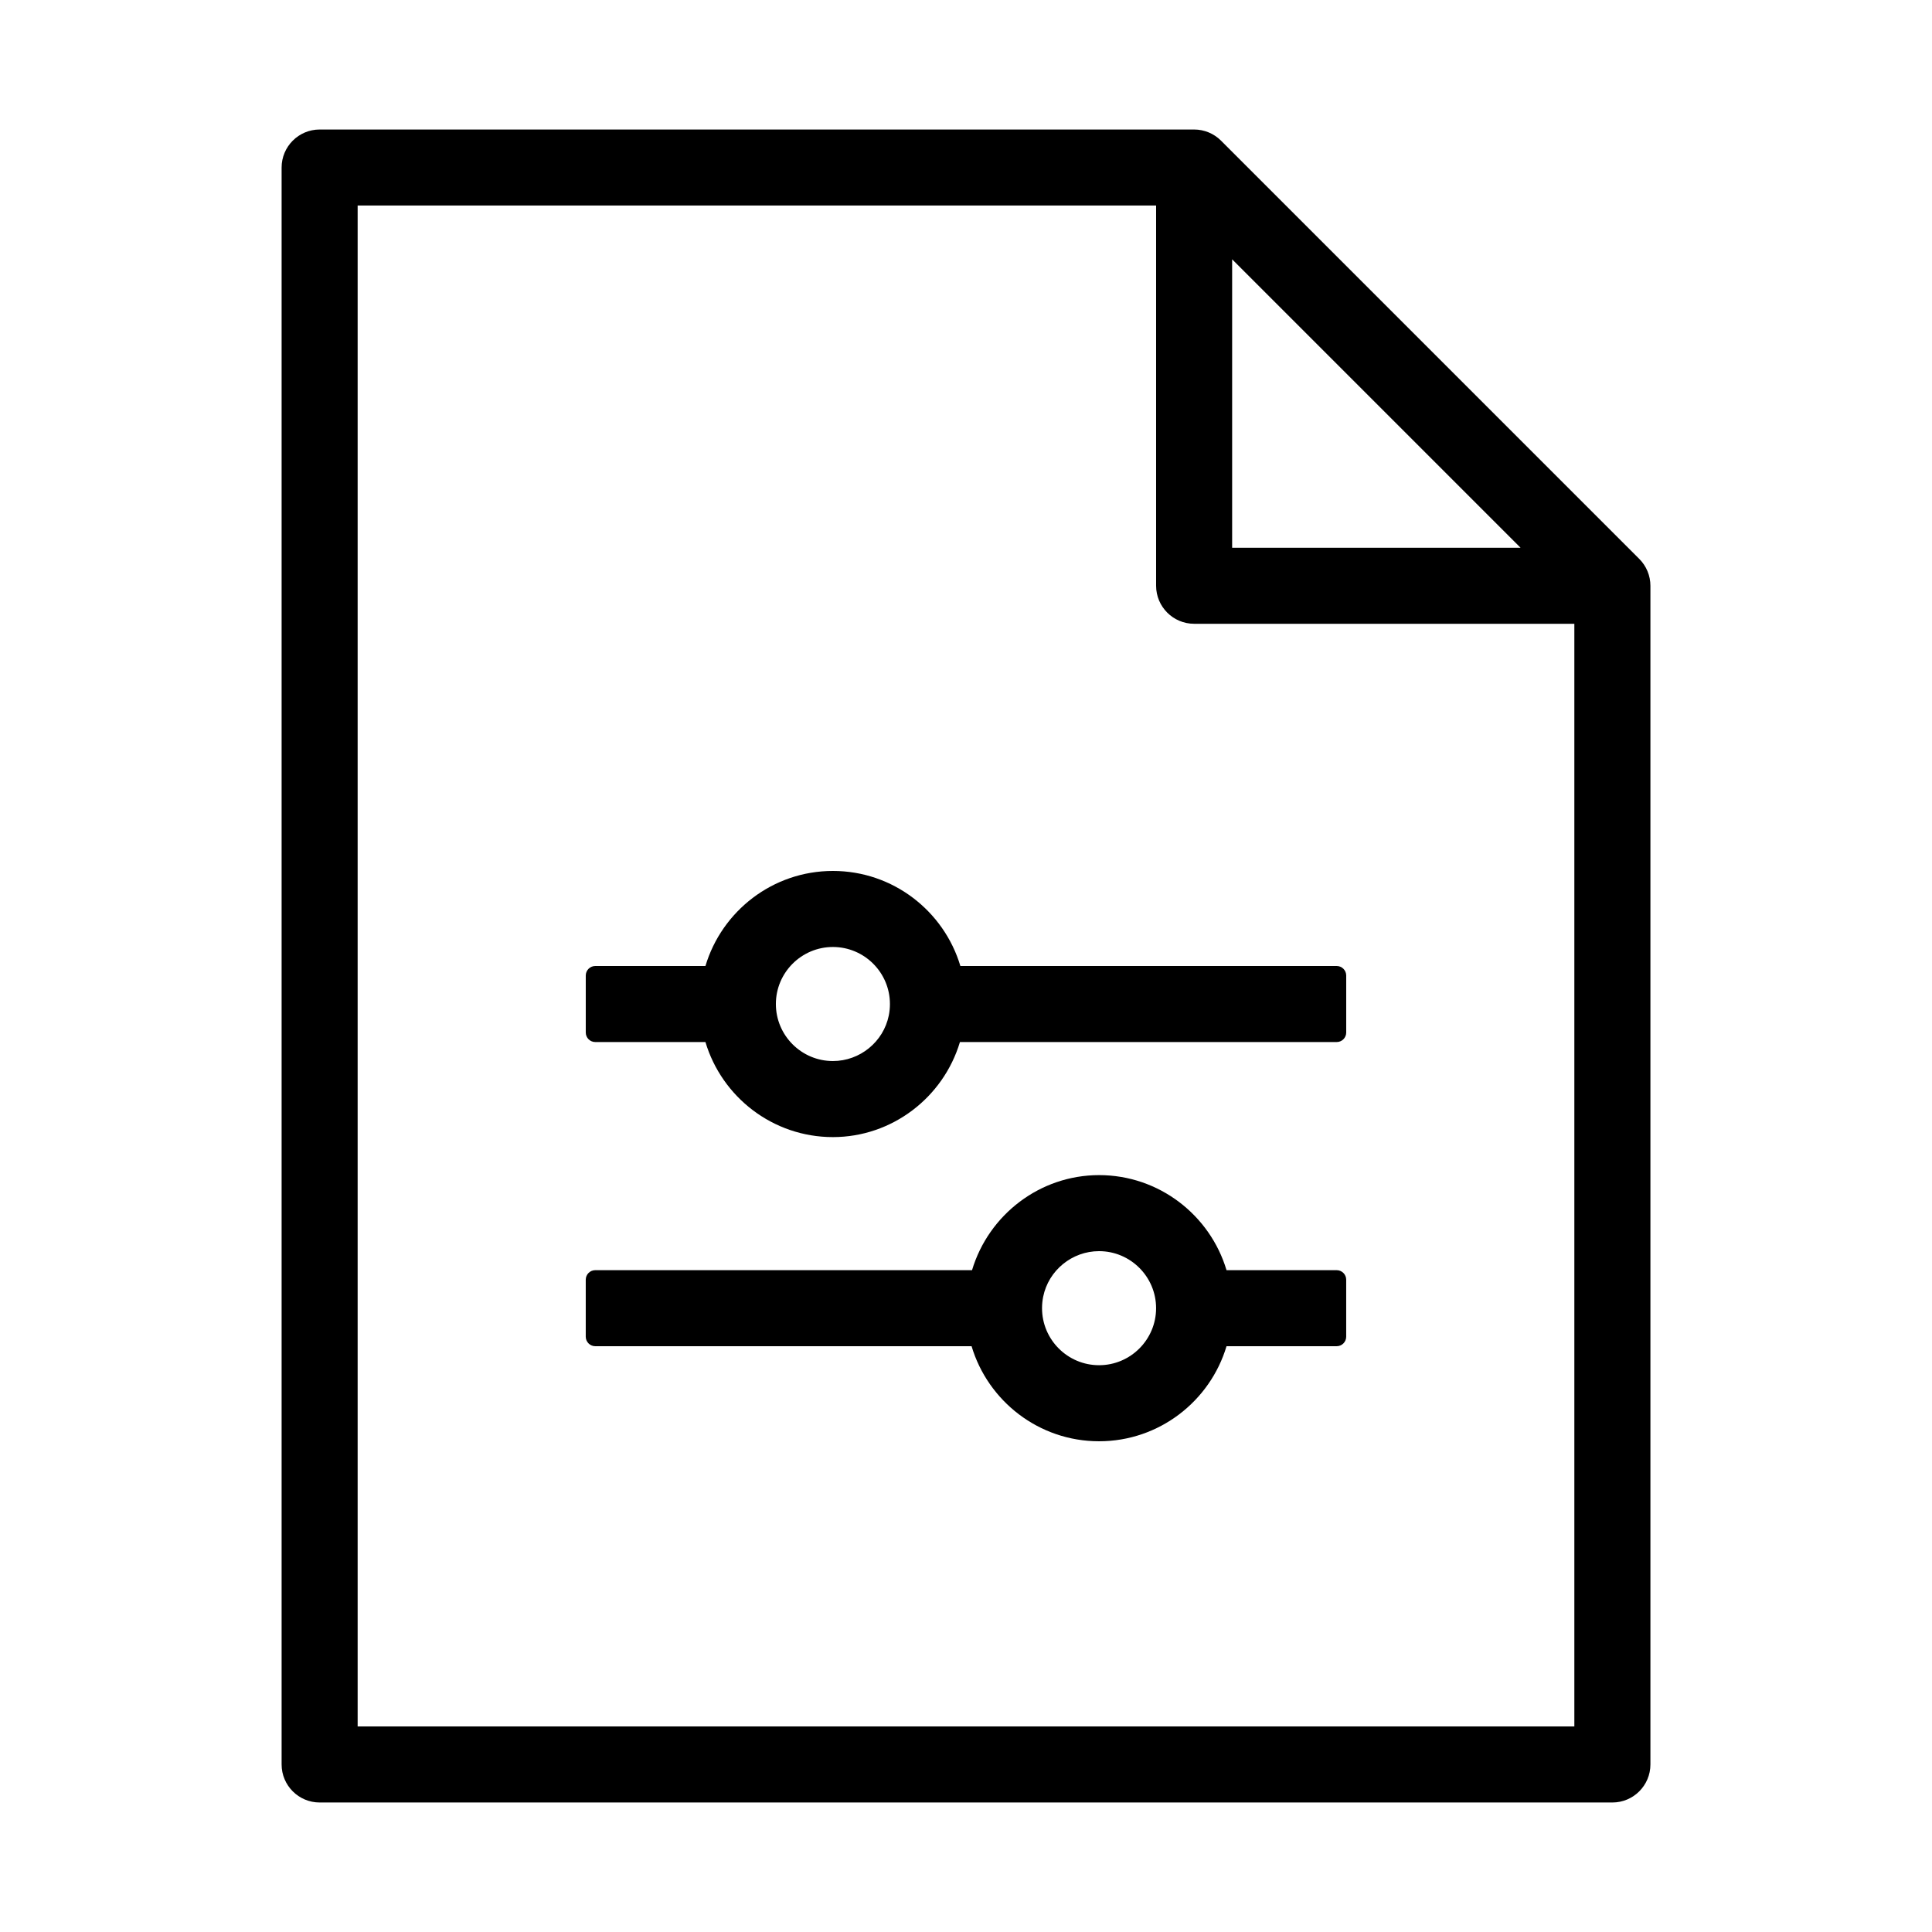
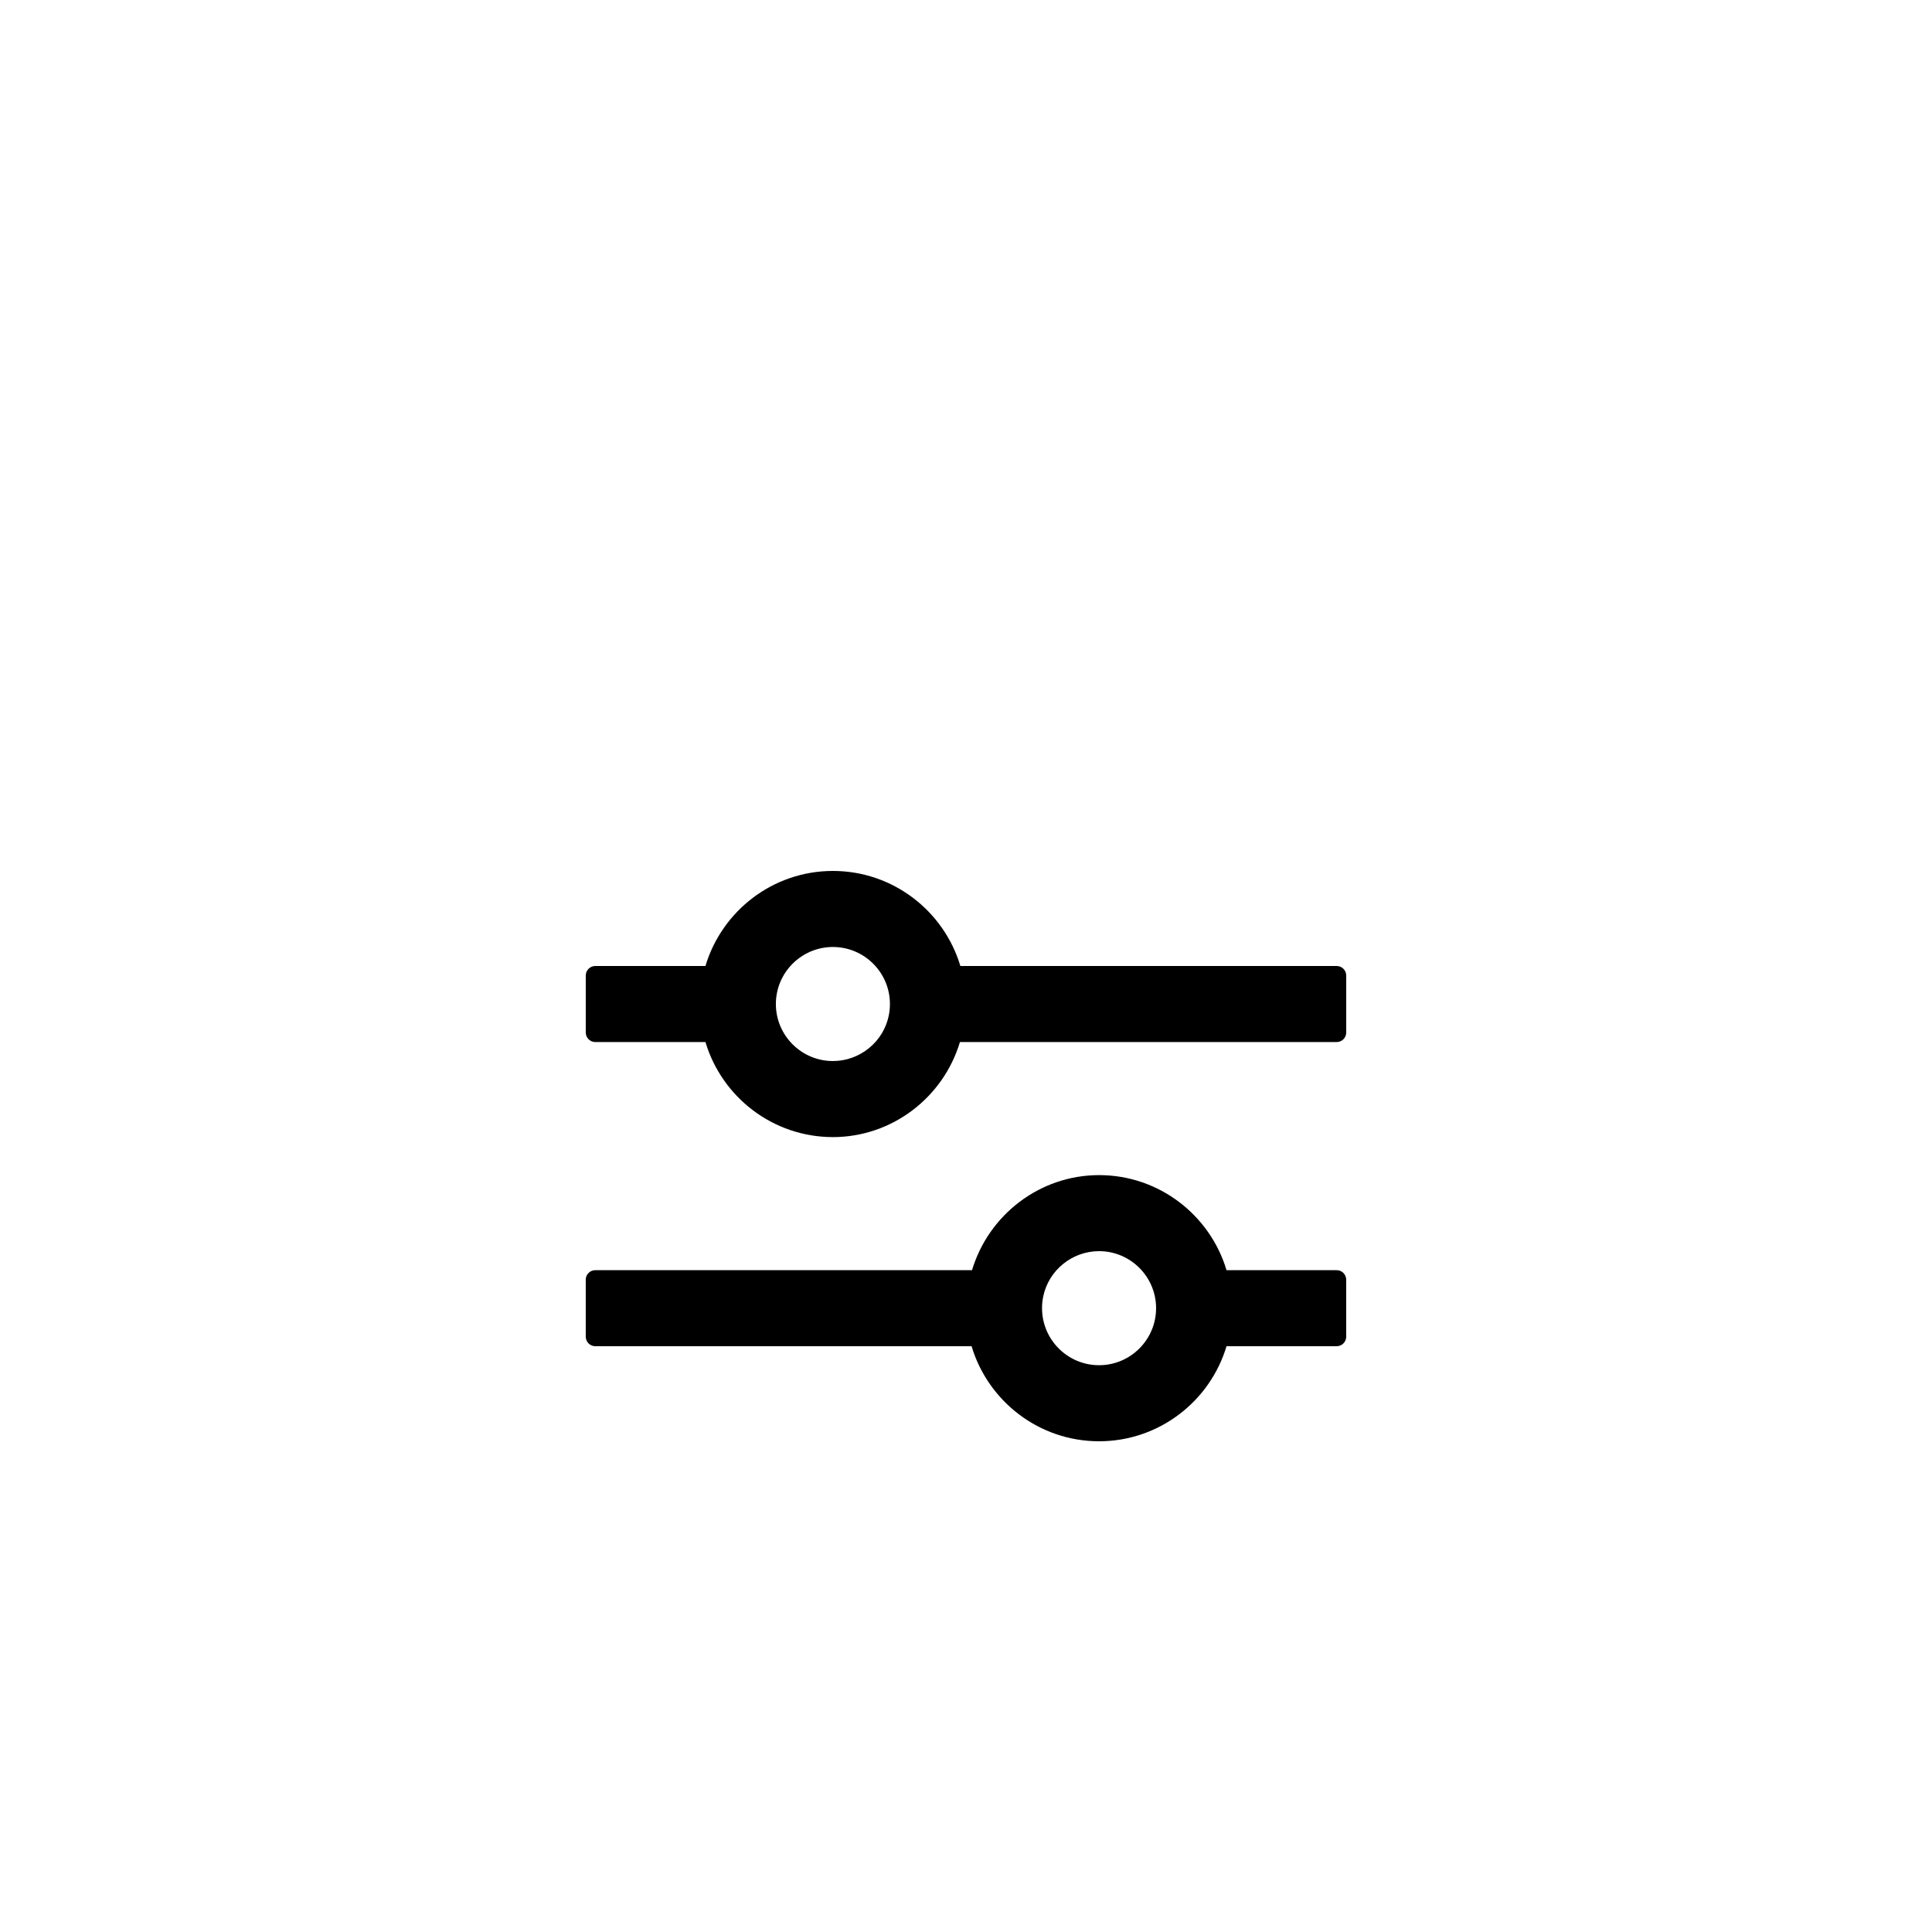
<svg xmlns="http://www.w3.org/2000/svg" fill="#000000" width="800px" height="800px" version="1.1" viewBox="144 144 512 512">
  <g>
-     <path d="m578.42 292.11-110.84-110.84c-1.887-1.887-4.453-2.949-7.121-2.949h-231.75c-5.562 0-10.078 4.516-10.078 10.078v423.2c0 5.562 4.516 10.078 10.078 10.078h342.59c5.562 0 10.078-4.516 10.078-10.078v-312.36c0-2.672-1.062-5.234-2.953-7.125zm-107.89-79.391 76.434 76.438h-76.434zm-231.75 388.8v-403.05h211.6v100.76c0 5.562 4.516 10.078 10.078 10.078h100.76v292.21z" />
    <path d="m498.24 400h-99.73c-4.348-14.551-17.84-25.191-33.781-25.191-15.941 0-29.434 10.641-33.781 25.191h-29.195c-1.387 0-2.519 1.133-2.519 2.519v15.113c0 1.387 1.133 2.519 2.519 2.519h29.195c4.348 14.547 17.84 25.191 33.781 25.191 15.633 0 29.242-10.453 33.664-25.191h99.848c1.387 0 2.519-1.133 2.519-2.519v-15.113c0-1.387-1.137-2.519-2.519-2.519zm-118.7 13.109c-1.418 6.996-7.652 12.078-14.812 12.078-8.332 0-15.113-6.781-15.113-15.113s6.781-15.113 15.113-15.113 15.113 6.781 15.113 15.113c0.004 1.023-0.102 2.047-0.301 3.035z" />
    <path d="m301.75 500.76h99.73c4.348 14.551 17.84 25.191 33.781 25.191s29.434-10.641 33.781-25.191h29.195c1.387 0 2.519-1.133 2.519-2.519v-15.113c0-1.387-1.133-2.519-2.519-2.519h-29.195c-4.348-14.547-17.84-25.191-33.781-25.191-15.633 0-29.242 10.453-33.664 25.191h-99.848c-1.387 0-2.519 1.133-2.519 2.519v15.113c0.004 1.383 1.137 2.519 2.519 2.519zm118.7-13.109c1.422-7 7.652-12.082 14.812-12.082 8.332 0 15.113 6.781 15.113 15.113 0 8.332-6.781 15.113-15.113 15.113s-15.113-6.781-15.113-15.113c0-1.023 0.105-2.043 0.301-3.031z" />
  </g>
</svg>